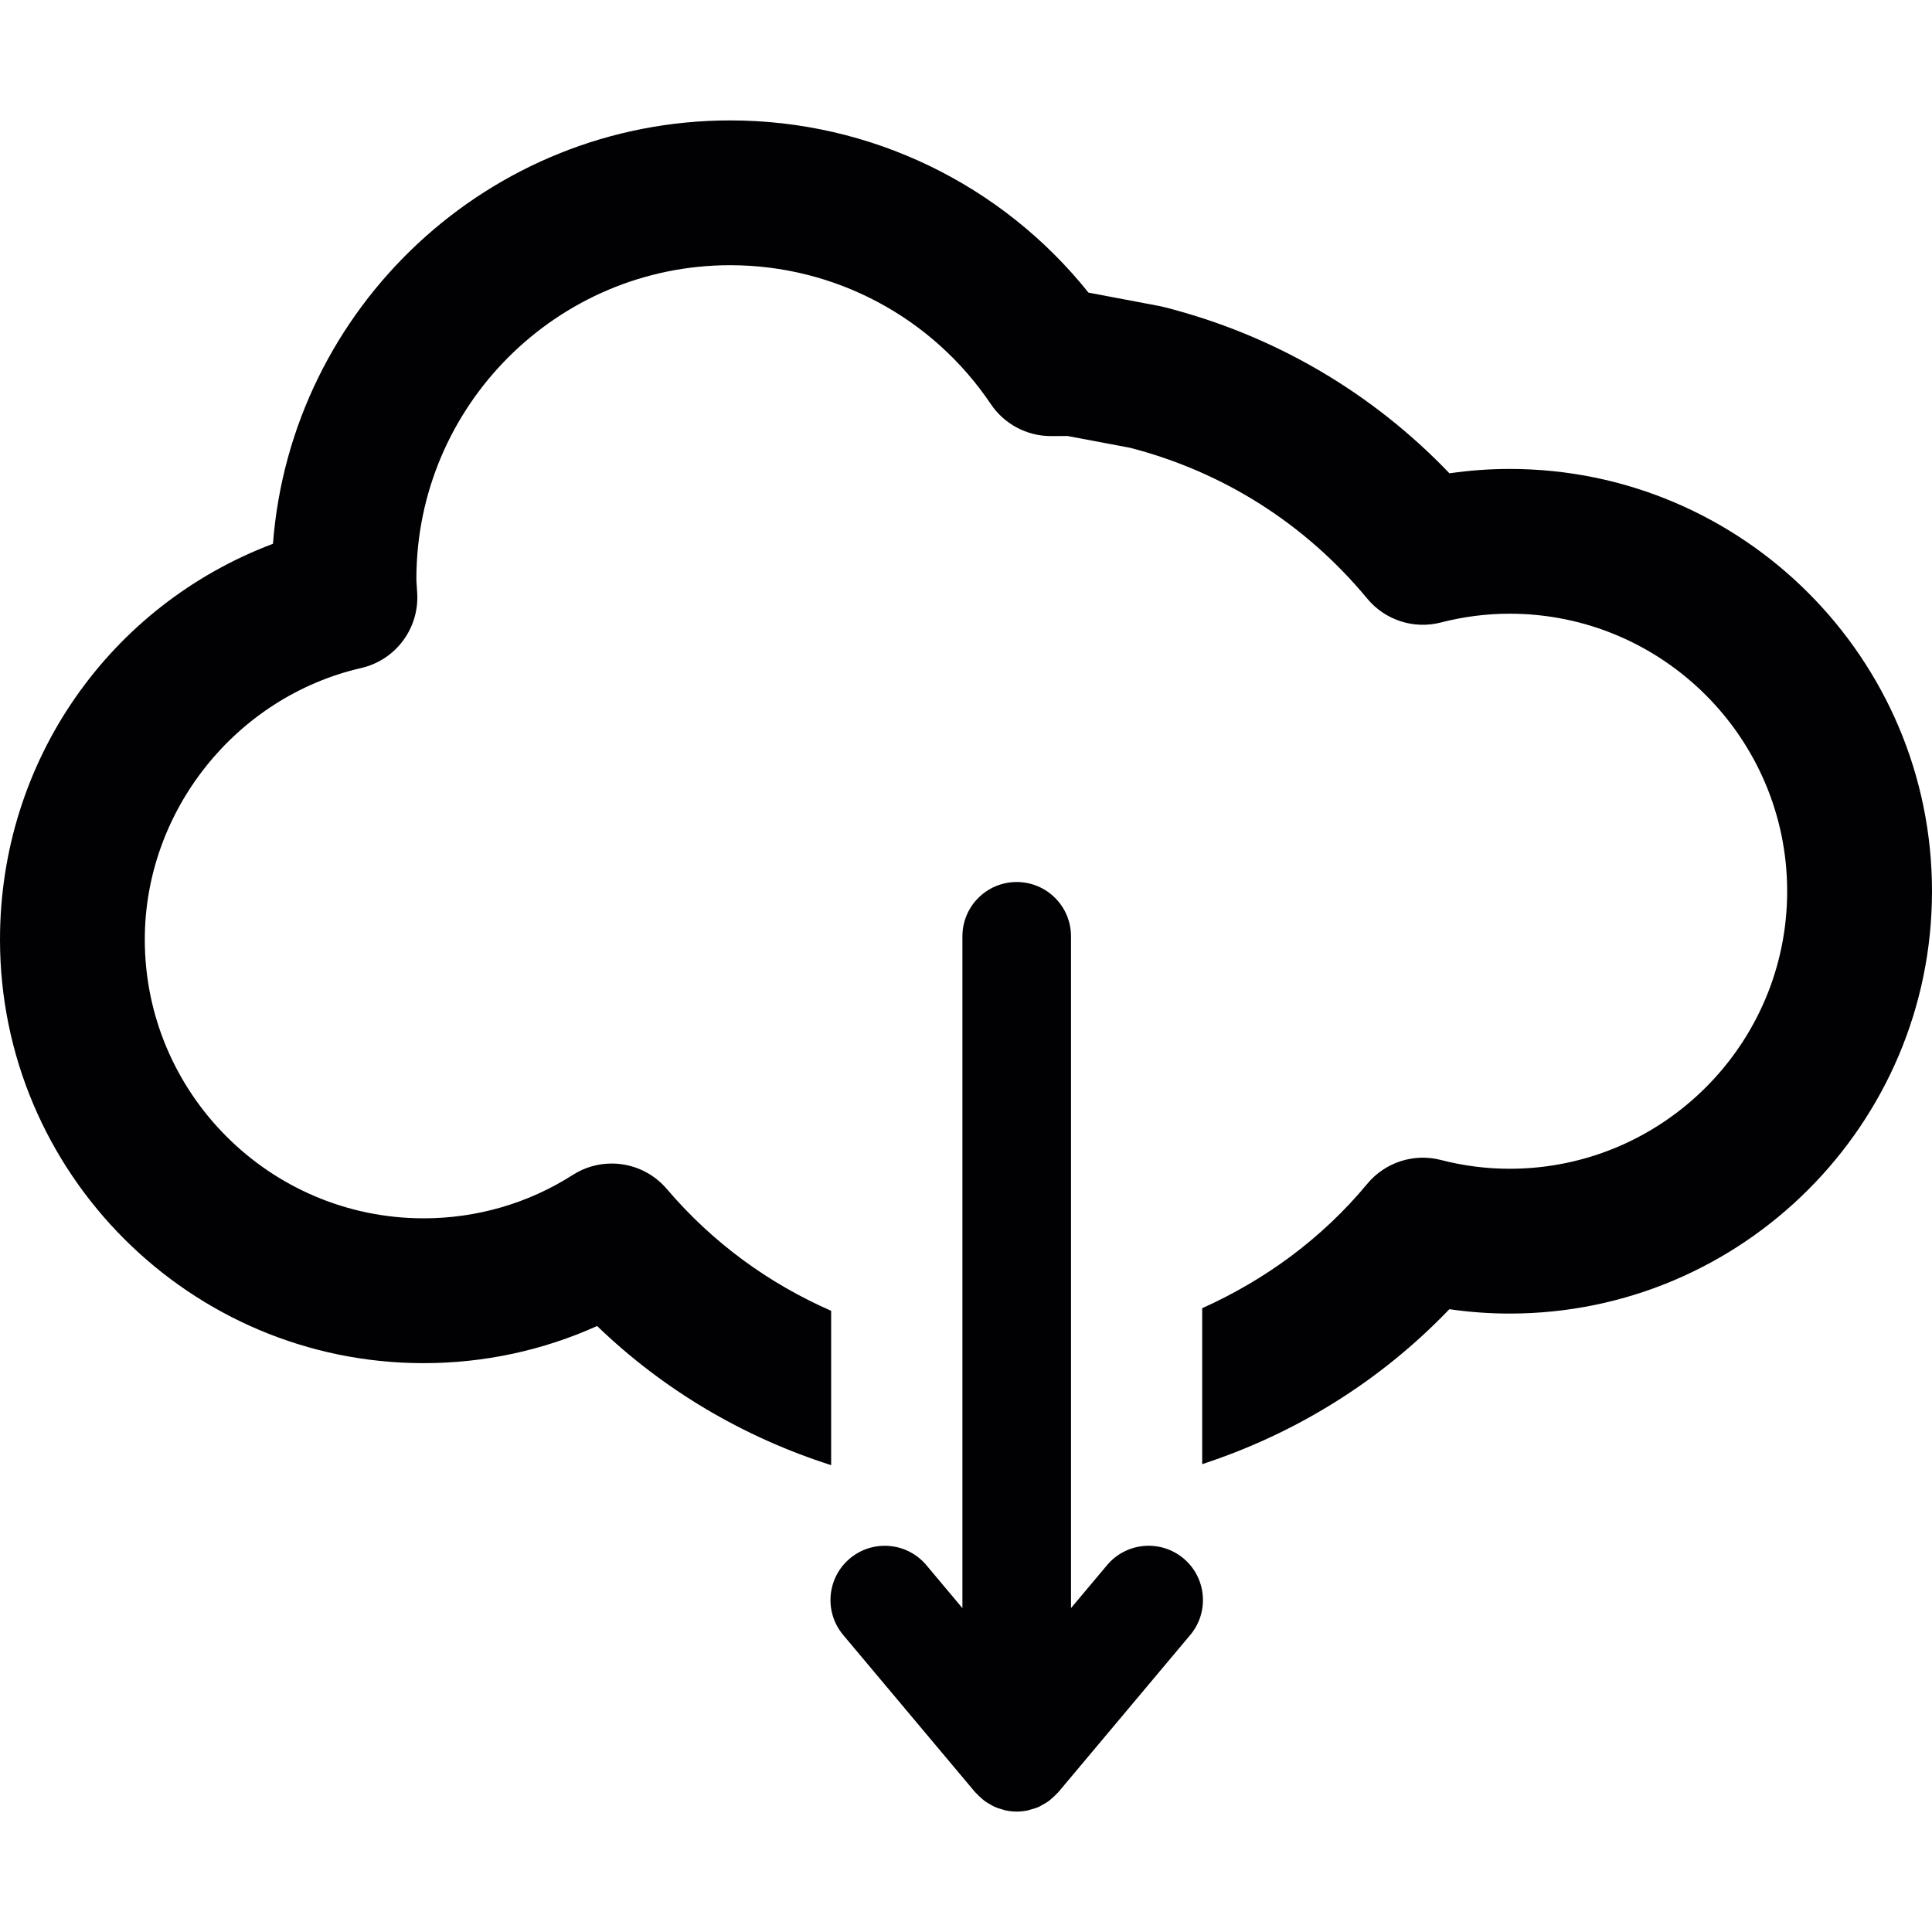
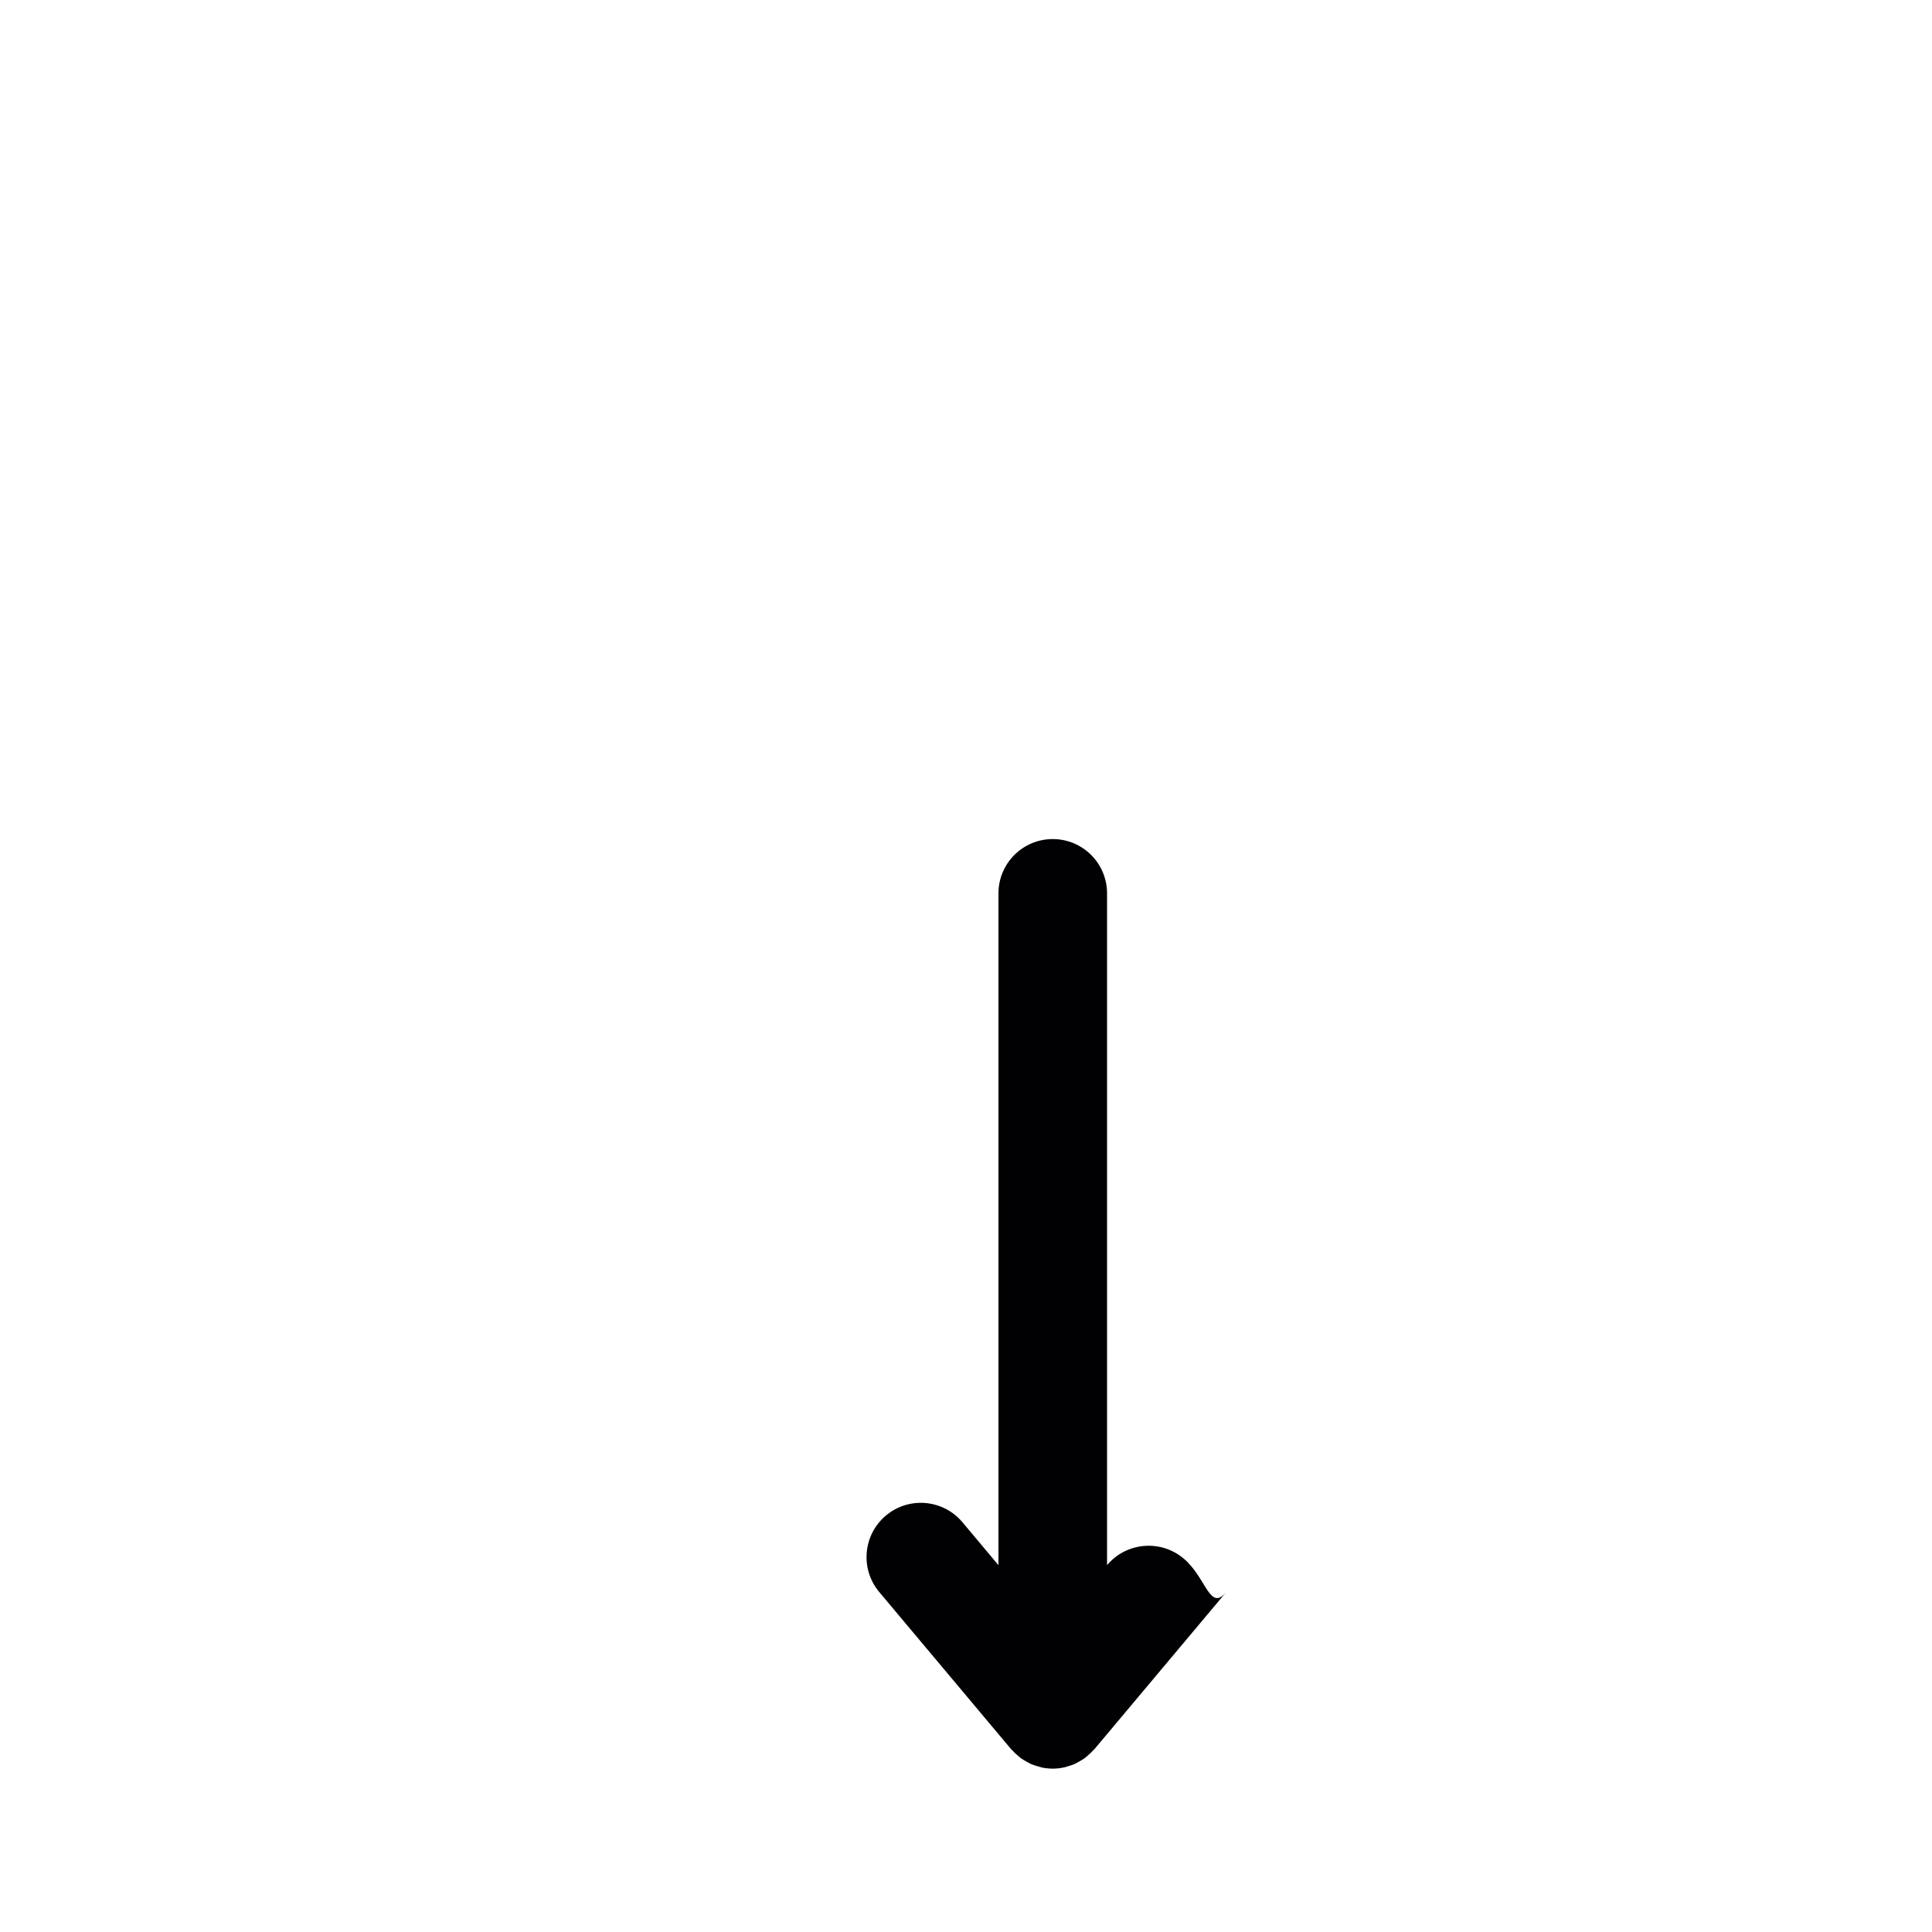
<svg xmlns="http://www.w3.org/2000/svg" height="800px" width="800px" version="1.1" id="Capa_1" viewBox="0 0 434.293 434.293" xml:space="preserve">
  <g>
    <g>
-       <path style="fill:#010002;" d="M266.052,350.322c-5.167-4.324-12.869-3.655-17.198,1.507l-8.104,9.654v-151.01     c0-6.739-5.461-12.205-12.205-12.205c-6.744,0-12.205,5.466-12.205,12.205v151.016l-8.099-9.654     c-4.329-5.156-12.02-5.842-17.198-1.507c-5.162,4.335-5.836,12.037-1.501,17.198l29.659,35.343     c0.098,0.114,0.223,0.196,0.326,0.31c0.354,0.397,0.745,0.767,1.153,1.104c0.239,0.207,0.468,0.413,0.718,0.598     c0.451,0.326,0.93,0.604,1.43,0.865c0.245,0.136,0.479,0.283,0.734,0.402c0.571,0.256,1.175,0.441,1.784,0.604     c0.212,0.054,0.408,0.141,0.626,0.19c0.832,0.179,1.692,0.283,2.573,0.283c0.887,0,1.746-0.103,2.578-0.283     c0.218-0.049,0.413-0.136,0.626-0.19c0.609-0.169,1.213-0.348,1.784-0.604c0.256-0.12,0.49-0.267,0.734-0.402     c0.495-0.261,0.979-0.544,1.43-0.865c0.25-0.185,0.479-0.392,0.718-0.598c0.408-0.343,0.794-0.707,1.153-1.104     c0.103-0.114,0.228-0.19,0.326-0.31l29.659-35.343C271.888,362.364,271.214,354.662,266.052,350.322z" />
-       <path style="fill:#010002;" d="M339.36,105.412c-4.525,0-9.051,0.337-13.538,0.984c-17.497-18.275-39.52-31.128-64.23-37.388     c-0.326-0.087-0.653-0.158-0.979-0.218l-15.936-3.013c-19.499-24.383-49.011-38.71-80.52-38.71     c-54.179,0-98.735,42.006-102.798,95.167C24.661,136.083,0,171.018,0,211.196c0,52.503,42.724,95.227,95.238,95.227     c13.549,0,26.809-2.861,38.987-8.349c14.99,14.462,33.026,25.031,52.607,31.275v-34.696c-13.957-6.113-26.575-15.219-36.937-27.38     c-3.193-3.747-7.762-5.722-12.396-5.722c-3.013,0-6.059,0.832-8.757,2.567c-9.975,6.38-21.566,9.747-33.51,9.747     c-34.565,0-62.685-28.115-62.685-62.674c0-28.881,20.456-54.538,48.636-61.026c7.68-1.762,12.994-8.779,12.608-16.654     l-0.109-1.741c-0.038-0.533-0.087-1.071-0.087-1.61c0-38.9,31.65-70.545,70.55-70.545c23.524,0,45.422,11.672,58.579,31.22     c3.024,4.498,8.088,7.19,13.5,7.19c0.022,0,0.049,0,0.076,0l3.671-0.016l14.082,2.654c20.989,5.428,39.406,17.133,53.27,33.88     c4.03,4.873,10.497,6.967,16.6,5.379c5.069-1.311,10.258-1.969,15.42-1.969c34.402,0,62.392,27.989,62.392,62.392     s-27.989,62.381-62.392,62.381c-5.162,0-10.351-0.658-15.414-1.969c-6.113-1.588-12.581,0.517-16.6,5.374     c-10.182,12.287-22.969,21.593-37.089,27.94v35.055c20.93-6.842,40.042-18.634,55.565-34.832     c4.493,0.653,9.018,0.984,13.543,0.984c52.351,0,94.944-42.588,94.944-94.933C434.304,148,391.711,105.412,339.36,105.412z" />
+       <path style="fill:#010002;" d="M266.052,350.322c-5.167-4.324-12.869-3.655-17.198,1.507v-151.01     c0-6.739-5.461-12.205-12.205-12.205c-6.744,0-12.205,5.466-12.205,12.205v151.016l-8.099-9.654     c-4.329-5.156-12.02-5.842-17.198-1.507c-5.162,4.335-5.836,12.037-1.501,17.198l29.659,35.343     c0.098,0.114,0.223,0.196,0.326,0.31c0.354,0.397,0.745,0.767,1.153,1.104c0.239,0.207,0.468,0.413,0.718,0.598     c0.451,0.326,0.93,0.604,1.43,0.865c0.245,0.136,0.479,0.283,0.734,0.402c0.571,0.256,1.175,0.441,1.784,0.604     c0.212,0.054,0.408,0.141,0.626,0.19c0.832,0.179,1.692,0.283,2.573,0.283c0.887,0,1.746-0.103,2.578-0.283     c0.218-0.049,0.413-0.136,0.626-0.19c0.609-0.169,1.213-0.348,1.784-0.604c0.256-0.12,0.49-0.267,0.734-0.402     c0.495-0.261,0.979-0.544,1.43-0.865c0.25-0.185,0.479-0.392,0.718-0.598c0.408-0.343,0.794-0.707,1.153-1.104     c0.103-0.114,0.228-0.19,0.326-0.31l29.659-35.343C271.888,362.364,271.214,354.662,266.052,350.322z" />
    </g>
  </g>
</svg>